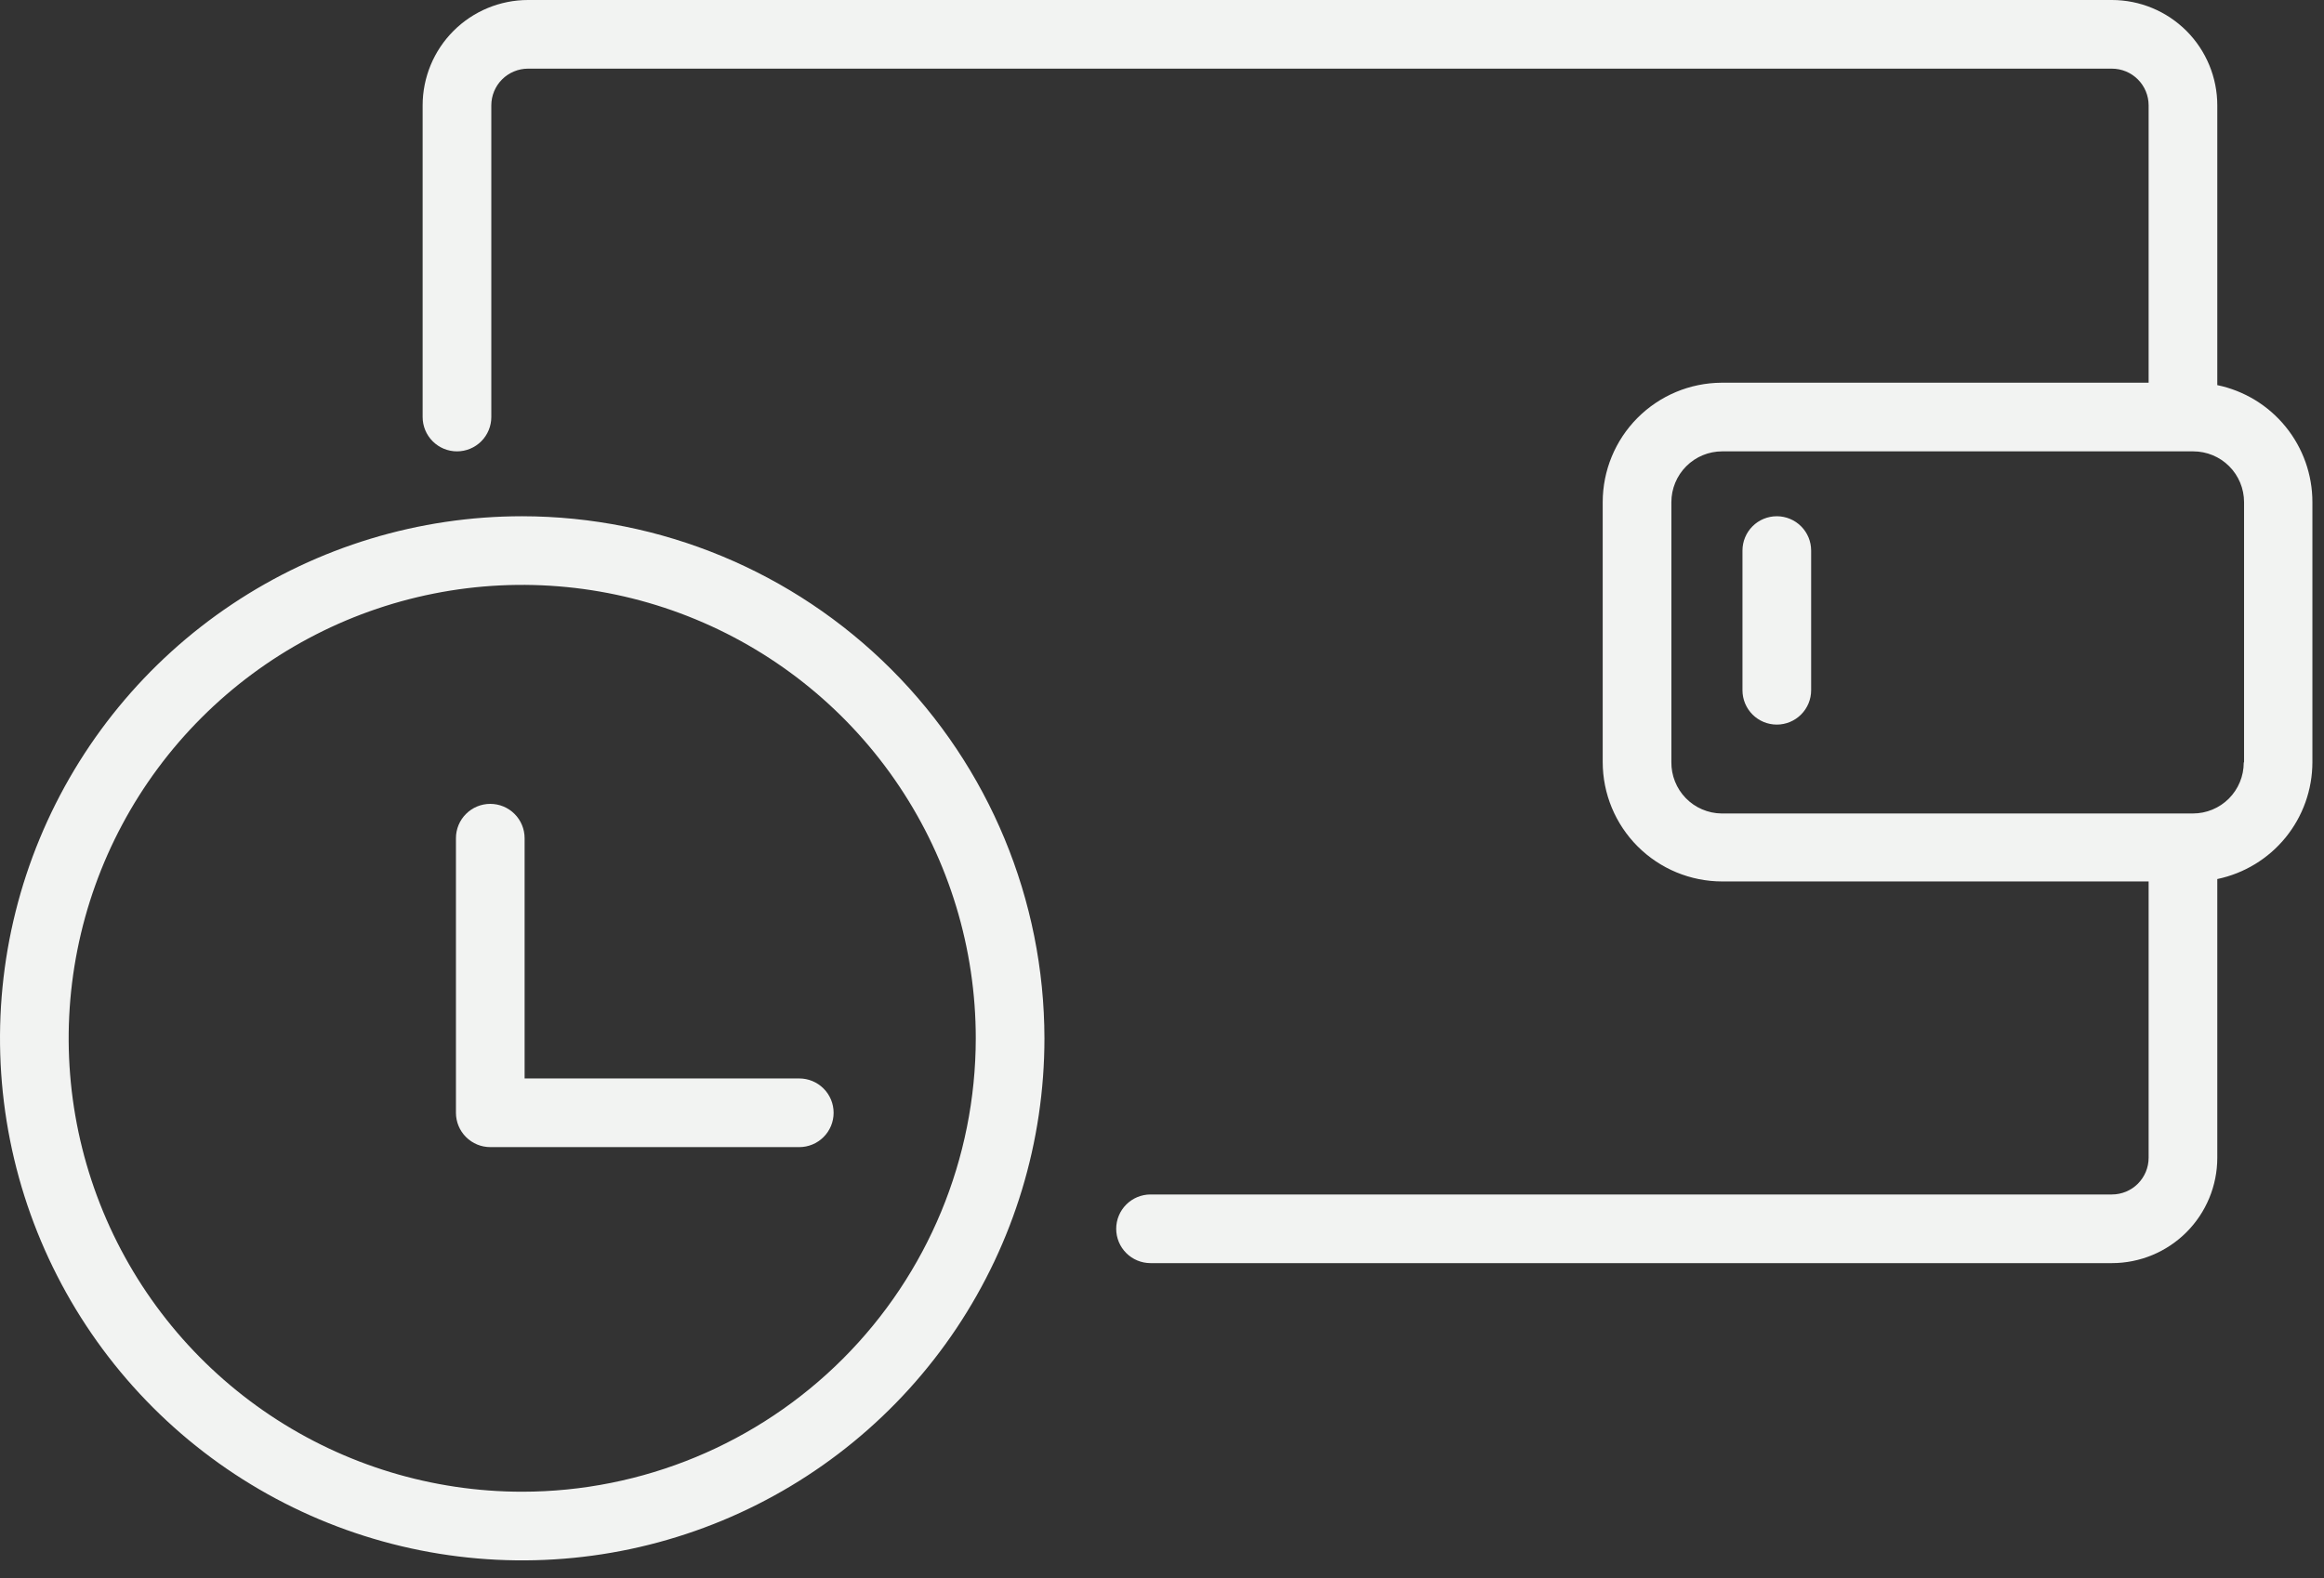
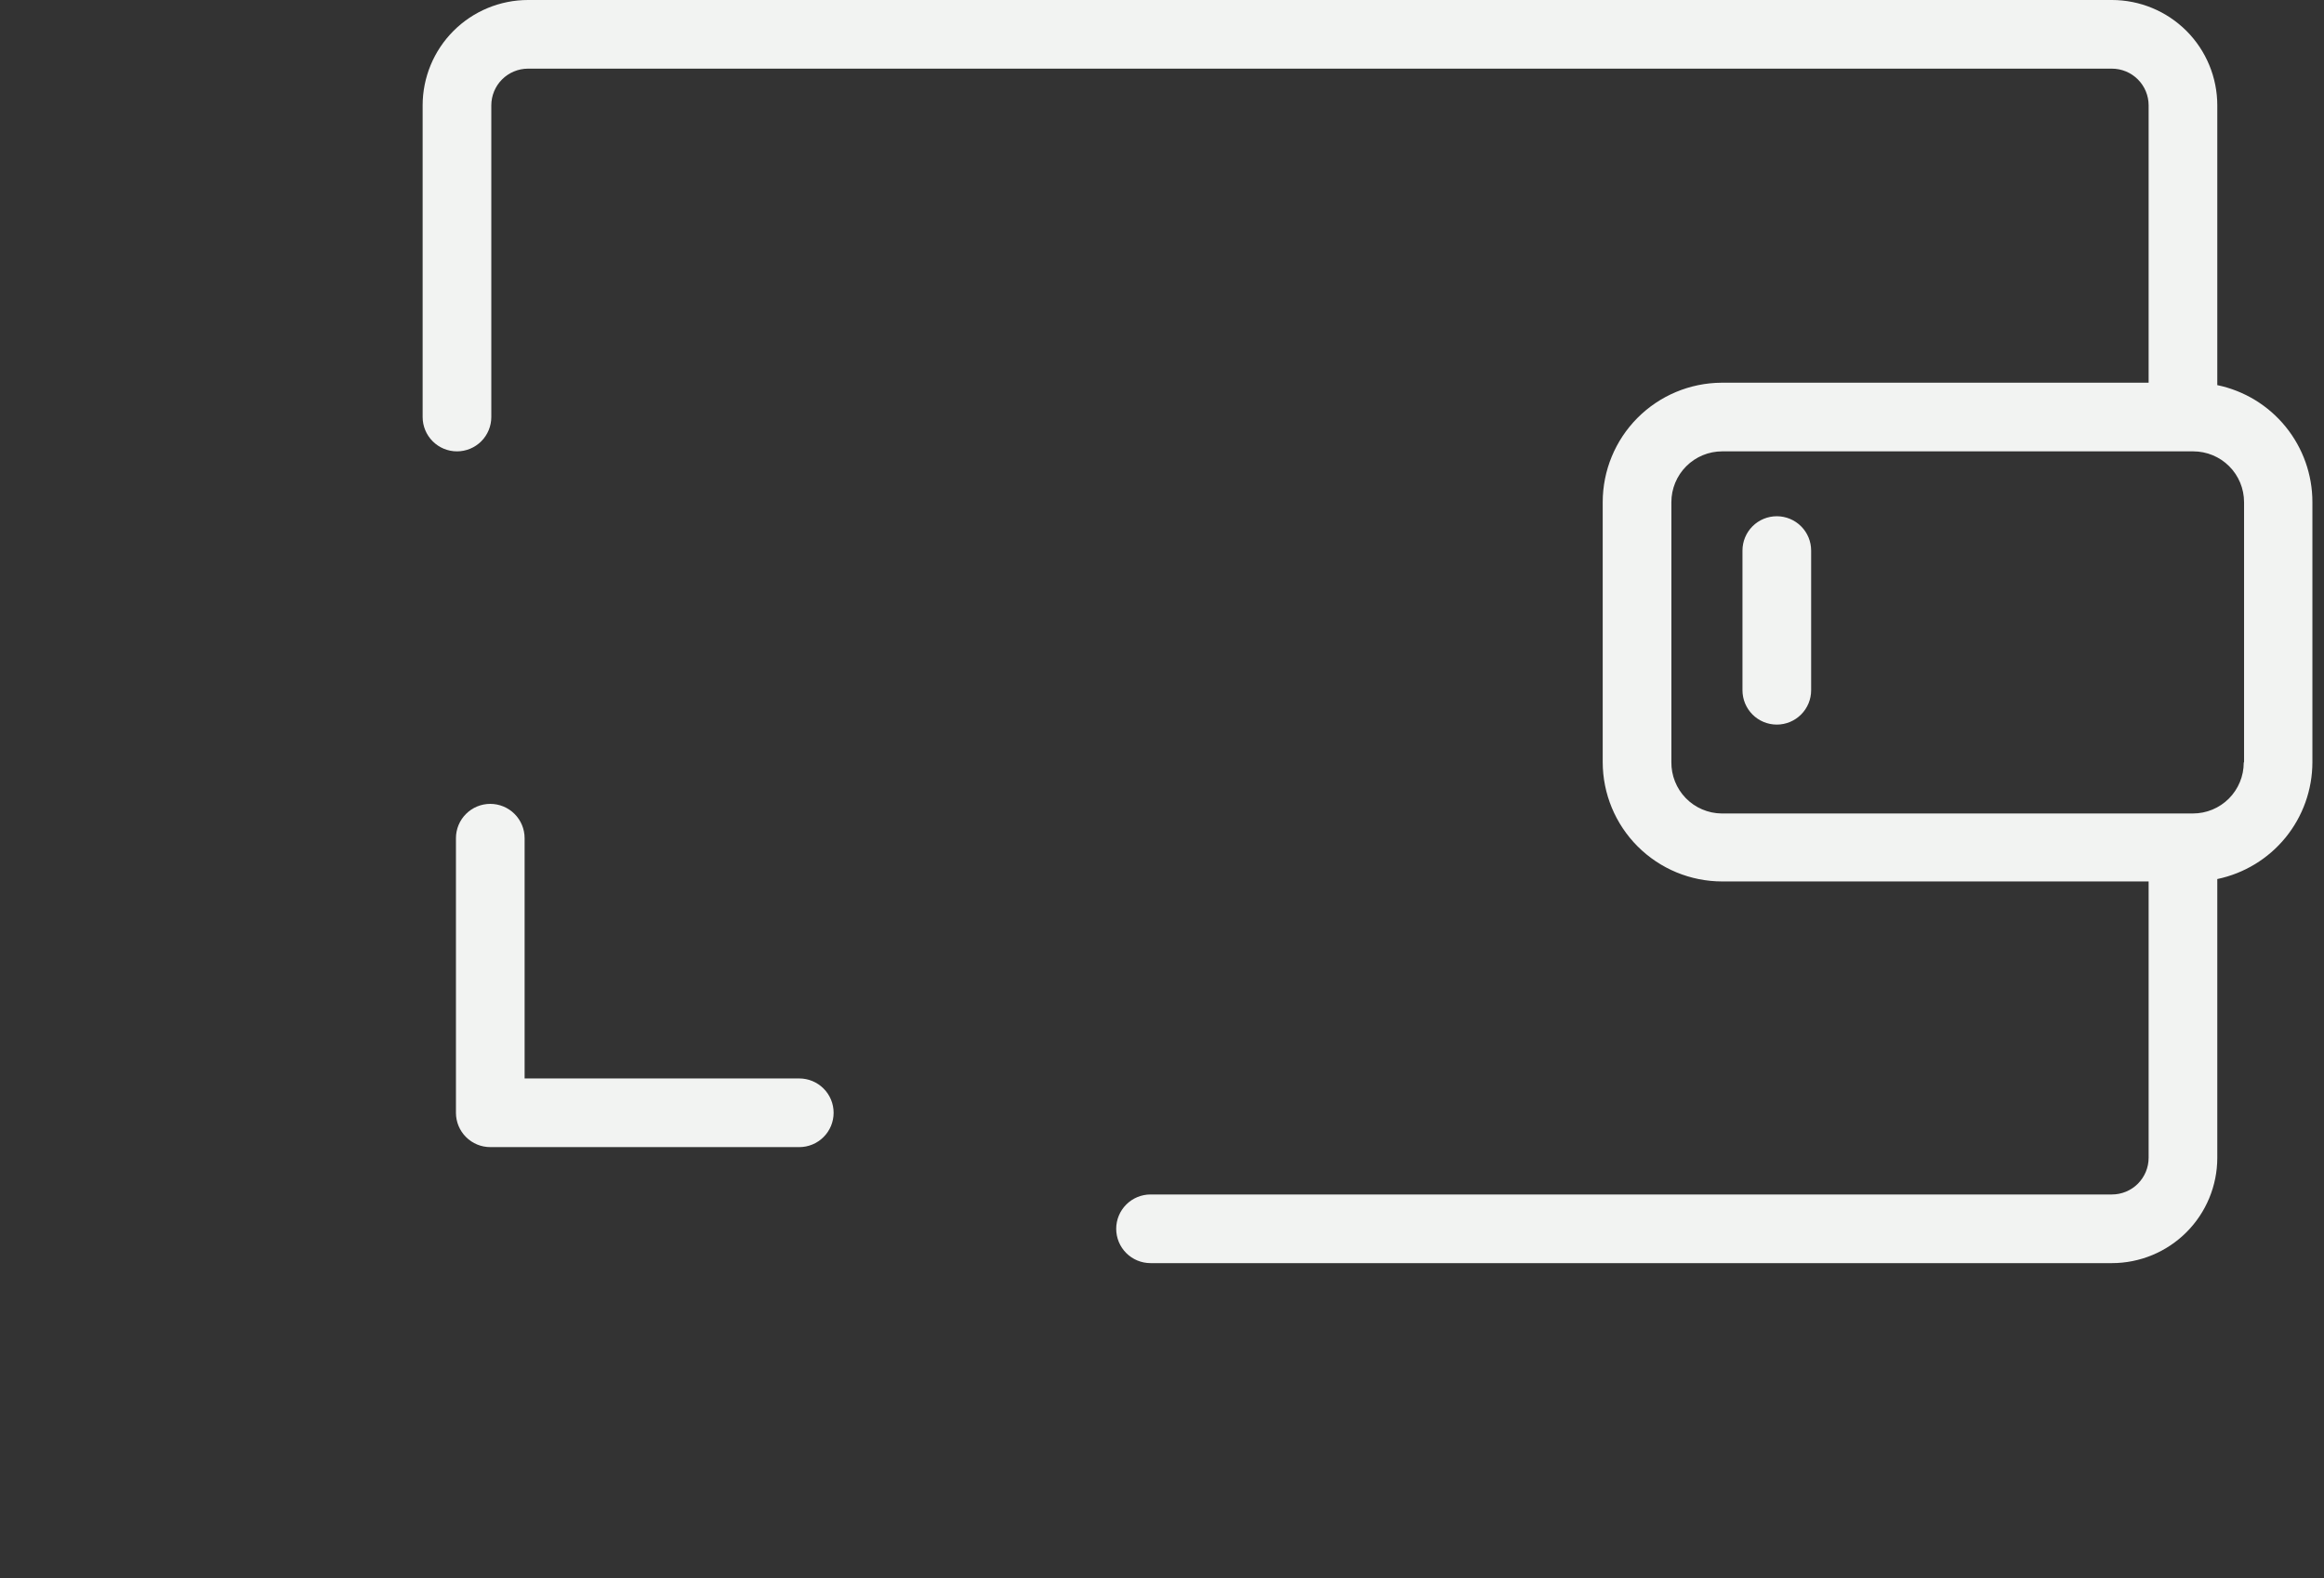
<svg xmlns="http://www.w3.org/2000/svg" width="106" height="72" viewBox="0 0 106 72" fill="none">
  <rect x="0" y="0" width="106" height="72" fill="#333333" stroke="none" />
  <path d="M101.133 17.571V4.808C101.133 3.533 100.626 2.31 99.725 1.408C98.823 0.507 97.6 0 96.325 0H24.085C22.81 0 21.587 0.507 20.686 1.408C19.784 2.31 19.277 3.533 19.277 4.808V19.027C19.277 19.442 19.442 19.841 19.736 20.134C20.03 20.428 20.428 20.593 20.843 20.593C21.259 20.593 21.657 20.428 21.951 20.134C22.244 19.841 22.409 19.442 22.409 19.027V4.808C22.409 4.588 22.453 4.37 22.537 4.166C22.621 3.963 22.745 3.778 22.9 3.623C23.056 3.467 23.241 3.344 23.444 3.26C23.647 3.175 23.865 3.132 24.085 3.132H96.325C96.77 3.132 97.196 3.309 97.51 3.623C97.824 3.937 98.001 4.363 98.001 4.808V17.461H78.52C77.08 17.469 75.702 18.047 74.686 19.068C73.671 20.089 73.101 21.471 73.101 22.911V34.766C73.101 36.211 73.675 37.597 74.697 38.619C75.719 39.641 77.106 40.215 78.551 40.215H98.001V52.822C98.001 53.266 97.824 53.692 97.51 54.007C97.196 54.321 96.77 54.497 96.325 54.497H52.477C52.062 54.497 51.663 54.662 51.37 54.956C51.076 55.25 50.911 55.648 50.911 56.063C50.911 56.479 51.076 56.877 51.37 57.171C51.663 57.464 52.062 57.629 52.477 57.629H96.325C97.6 57.629 98.823 57.123 99.725 56.221C100.626 55.32 101.133 54.097 101.133 52.822V40.106C102.357 39.85 103.456 39.182 104.246 38.213C105.036 37.243 105.468 36.032 105.471 34.781V22.911C105.472 21.658 105.041 20.442 104.251 19.47C103.461 18.497 102.36 17.826 101.133 17.571ZM102.339 34.797C102.339 35.101 102.279 35.403 102.162 35.684C102.046 35.965 101.875 36.221 101.66 36.436C101.445 36.651 101.189 36.822 100.908 36.938C100.627 37.055 100.325 37.114 100.021 37.114H78.52C78.215 37.111 77.915 37.046 77.635 36.926C77.355 36.806 77.102 36.632 76.89 36.414C76.678 36.196 76.51 35.938 76.398 35.655C76.285 35.372 76.229 35.07 76.233 34.766V22.911C76.233 22.296 76.478 21.707 76.912 21.272C77.347 20.837 77.936 20.593 78.551 20.593H100.037C100.651 20.593 101.241 20.837 101.676 21.272C102.11 21.707 102.354 22.296 102.354 22.911V34.766L102.339 34.797Z" fill="#F2F3F2" />
  <path d="M81.042 23.553C80.626 23.553 80.228 23.718 79.934 24.012C79.641 24.305 79.476 24.704 79.476 25.119V31.493C79.476 31.908 79.641 32.306 79.934 32.6C80.228 32.894 80.626 33.059 81.042 33.059C81.457 33.059 81.855 32.894 82.149 32.6C82.443 32.306 82.608 31.908 82.608 31.493V25.119C82.608 24.704 82.443 24.305 82.149 24.012C81.855 23.718 81.457 23.553 81.042 23.553Z" fill="#F2F3F2" />
-   <path d="M23.819 23.553C19.108 23.553 14.503 24.95 10.586 27.567C6.669 30.184 3.616 33.904 1.813 38.257C0.01 42.609 -0.461 47.398 0.458 52.019C1.377 56.639 3.645 60.883 6.976 64.215C10.308 67.546 14.552 69.814 19.172 70.733C23.793 71.653 28.582 71.181 32.934 69.378C37.287 67.575 41.007 64.522 43.624 60.605C46.241 56.688 47.638 52.083 47.638 47.372C47.63 41.057 45.118 35.004 40.653 30.539C36.187 26.073 30.134 23.561 23.819 23.553ZM23.819 68.059C19.728 68.059 15.728 66.846 12.326 64.573C8.924 62.3 6.272 59.069 4.707 55.289C3.141 51.509 2.731 47.349 3.53 43.336C4.328 39.323 6.298 35.637 9.191 32.744C12.084 29.851 15.77 27.881 19.783 27.082C23.796 26.284 27.956 26.694 31.736 28.26C35.516 29.826 38.747 32.477 41.02 35.879C43.293 39.281 44.506 43.281 44.506 47.372C44.502 52.857 42.321 58.117 38.443 61.995C34.564 65.874 29.304 68.055 23.819 68.059Z" fill="#F2F3F2" />
  <path d="M36.456 49.204H23.928V38.242C23.928 37.827 23.763 37.428 23.469 37.135C23.176 36.841 22.777 36.676 22.362 36.676C21.947 36.676 21.548 36.841 21.255 37.135C20.961 37.428 20.796 37.827 20.796 38.242V50.77C20.796 51.185 20.961 51.584 21.255 51.877C21.548 52.171 21.947 52.336 22.362 52.336H36.456C36.871 52.336 37.27 52.171 37.563 51.877C37.857 51.584 38.022 51.185 38.022 50.77C38.022 50.355 37.857 49.956 37.563 49.663C37.27 49.369 36.871 49.204 36.456 49.204Z" fill="#F2F3F2" />
</svg>